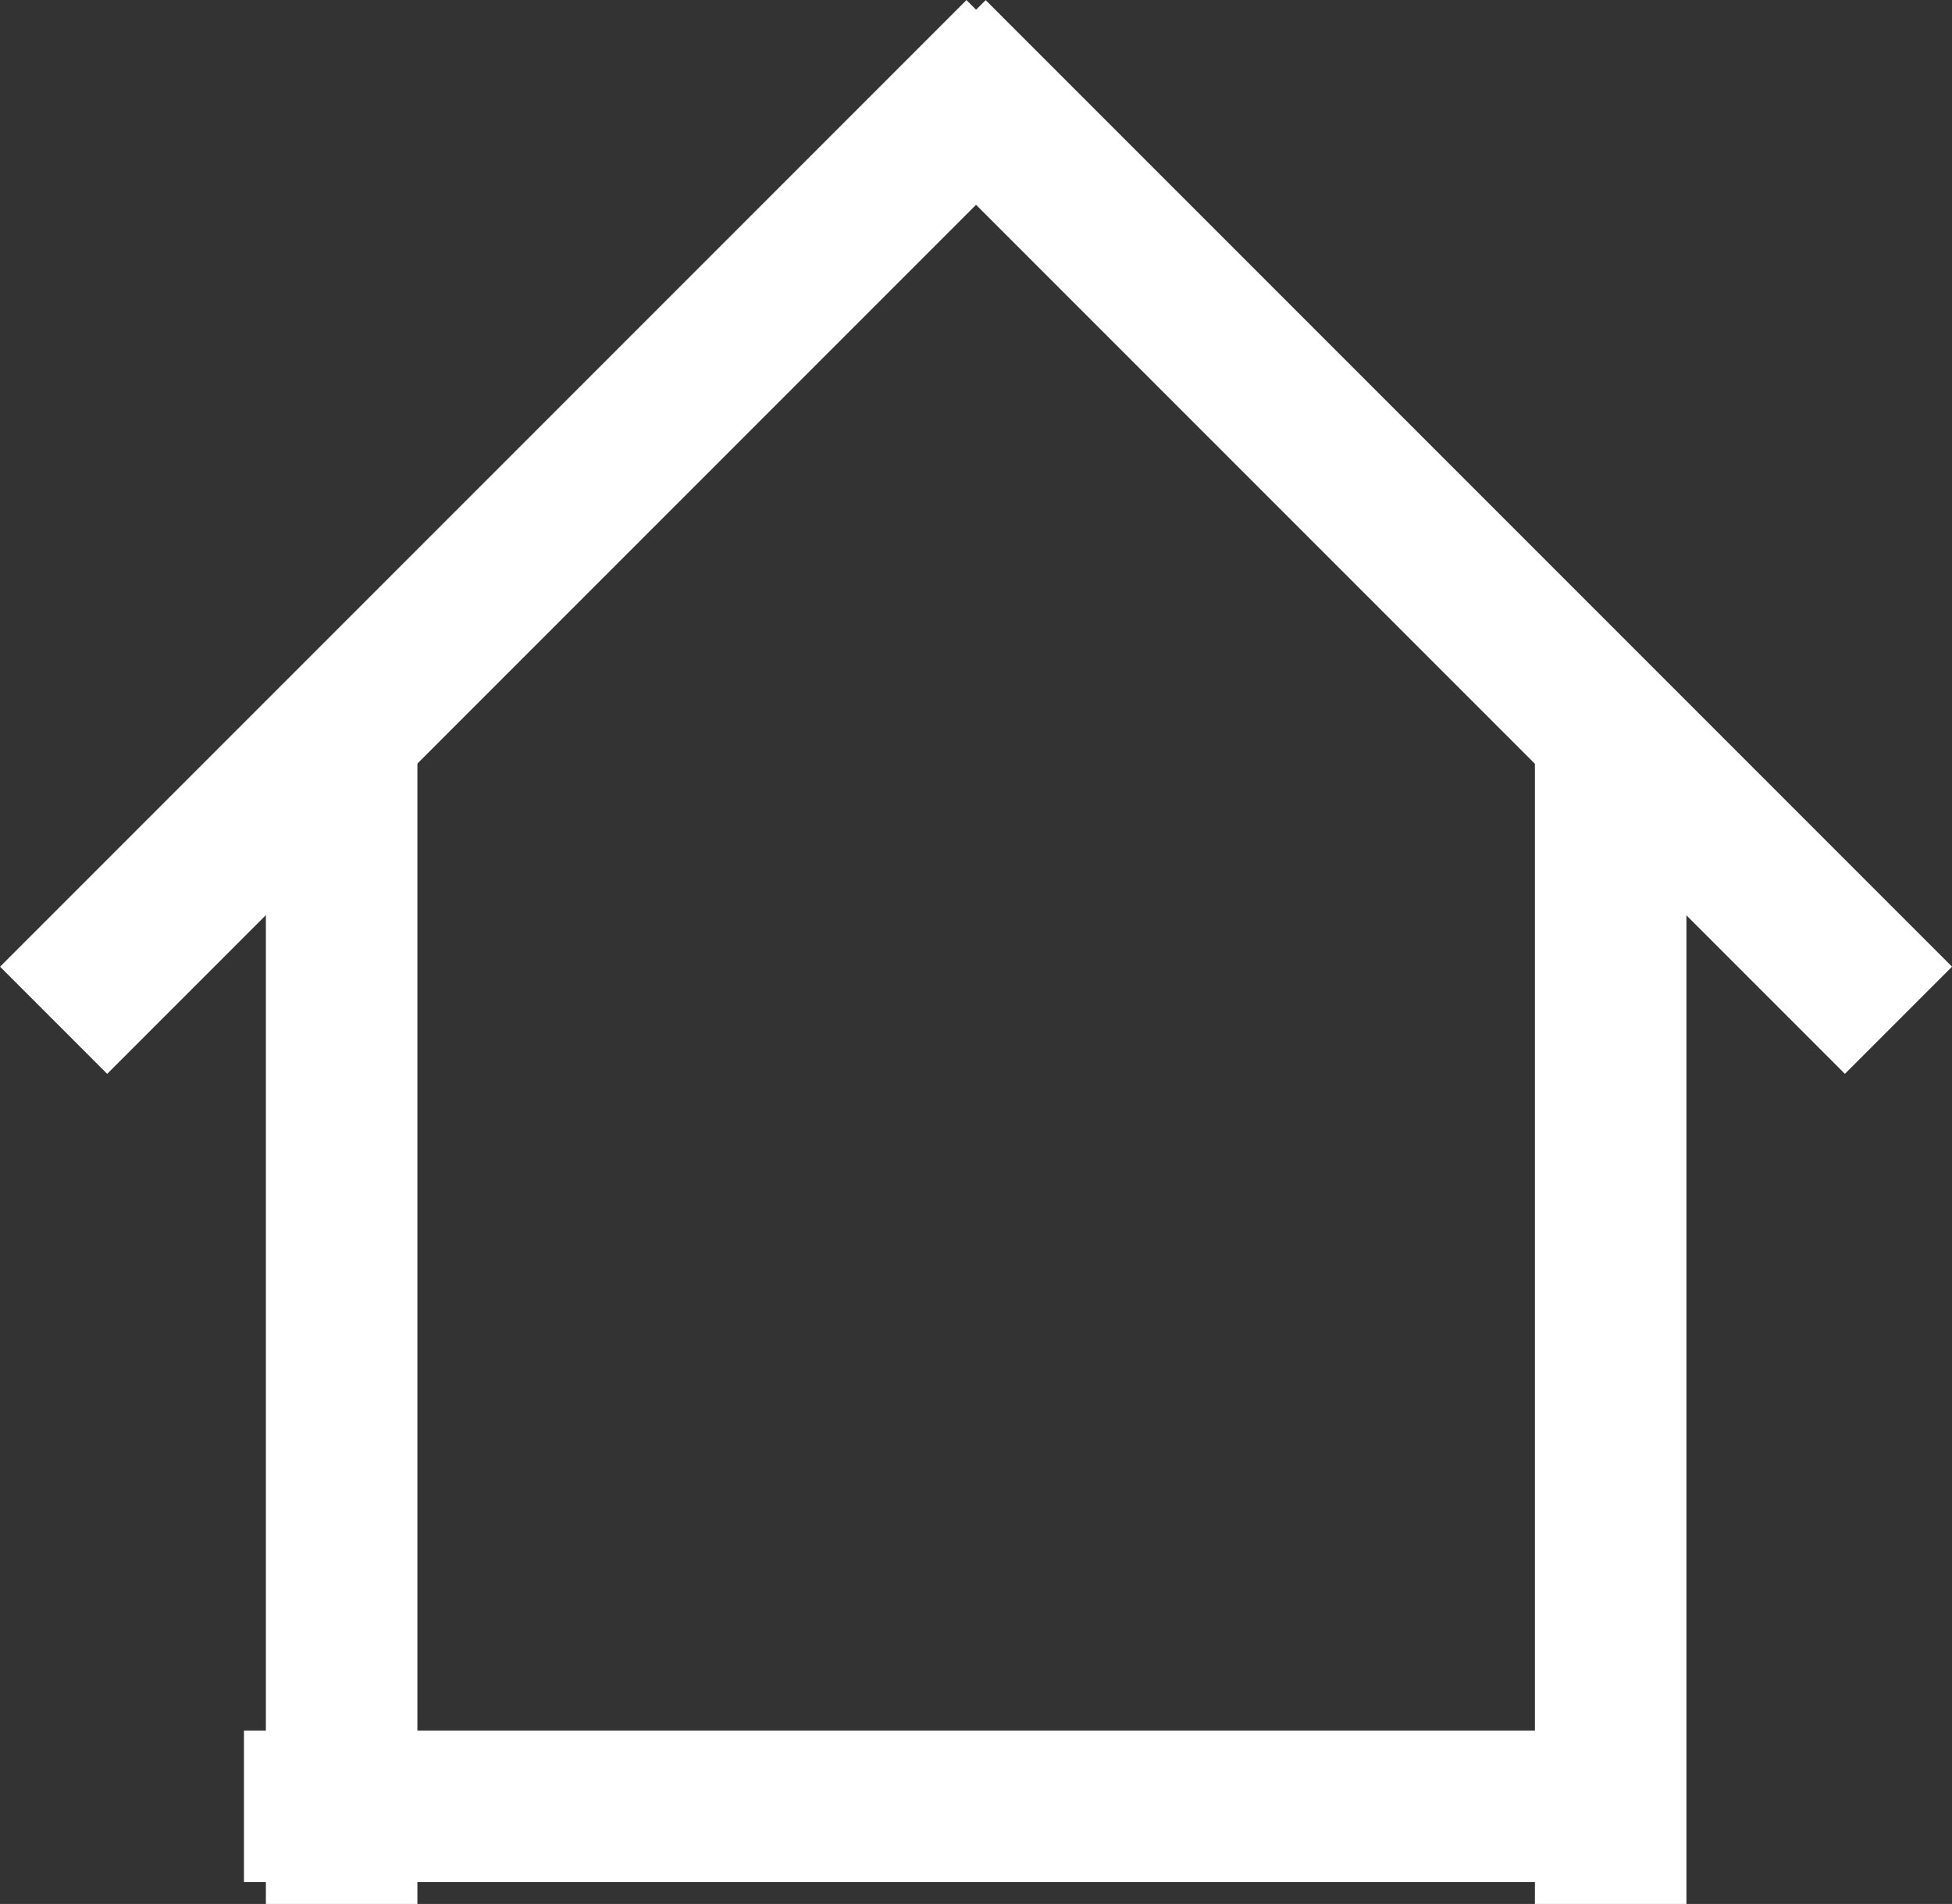
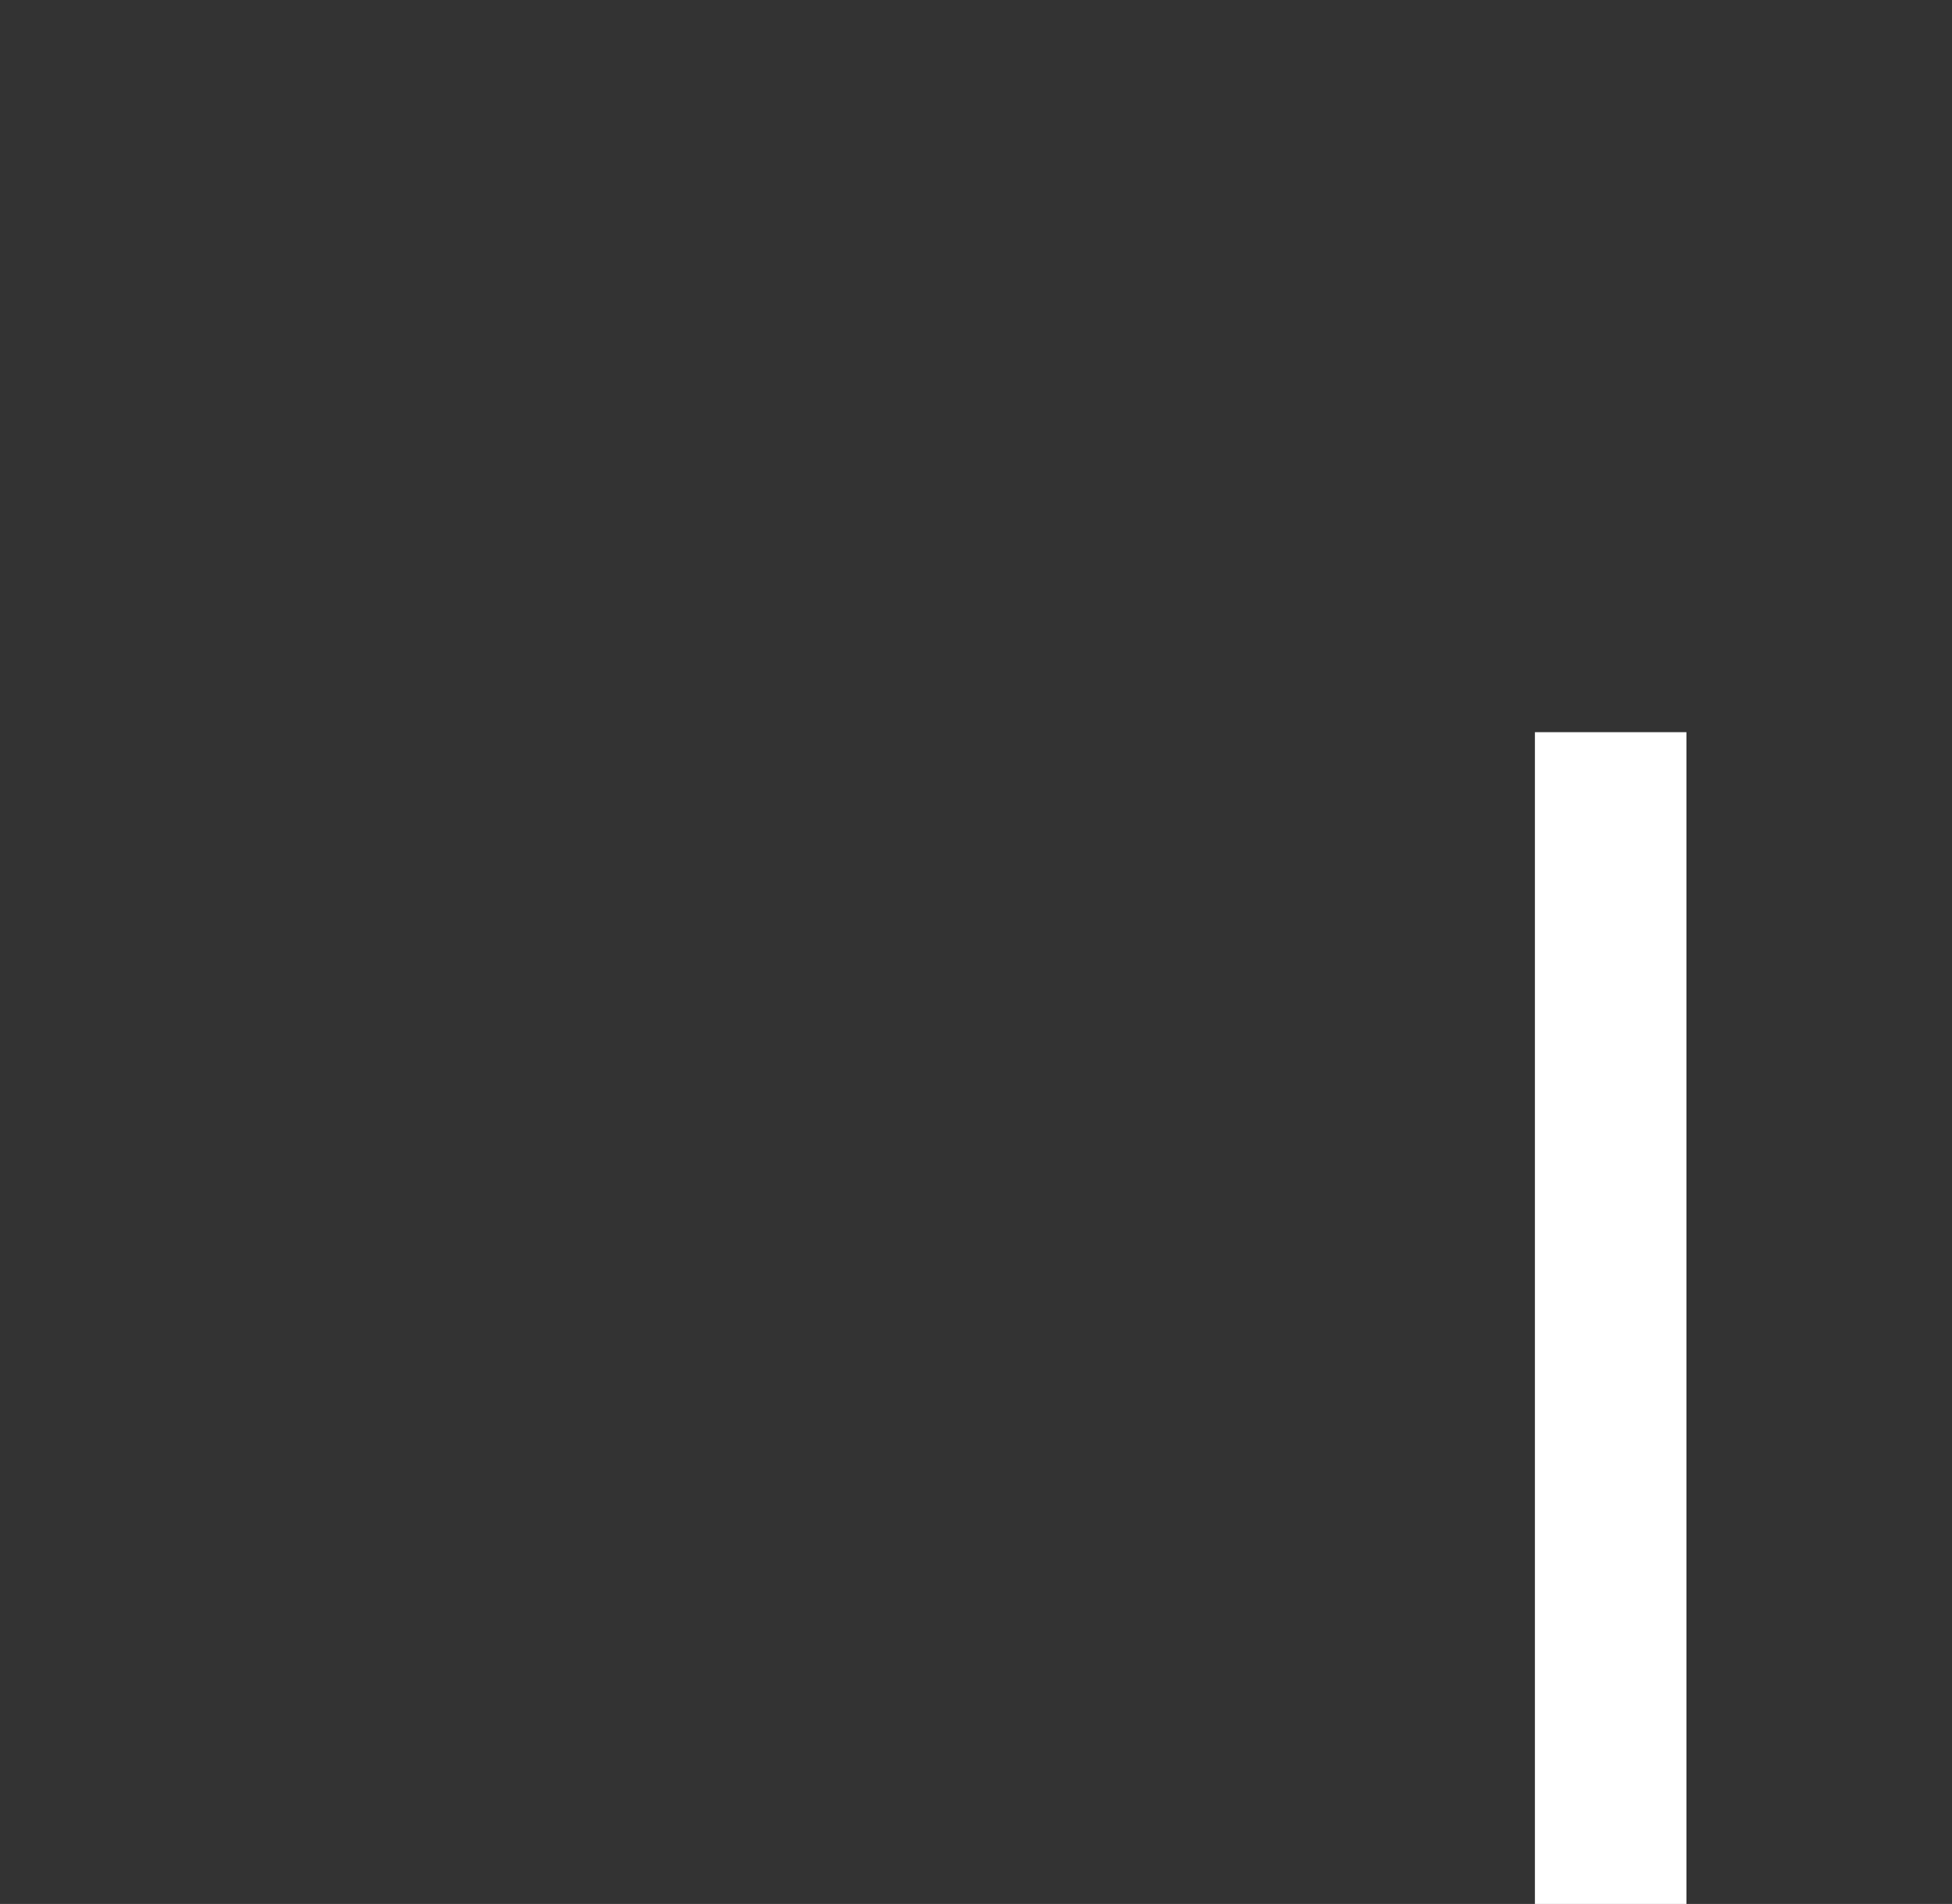
<svg xmlns="http://www.w3.org/2000/svg" width="19.324" height="18.844" viewBox="0 0 19.324 18.844">
  <rect x="0" y="0" width="19.324" height="18.844" fill="#333333" stroke="none" />
  <g id="그룹_850" data-name="그룹 850" transform="translate(-1643.019 -878.019)">
-     <line id="선_93" data-name="선 93" y2="11.597" transform="translate(1646.401 885.266)" fill="none" stroke="#fff" stroke-width="1.5" />
-     <line id="선_96" data-name="선 96" y2="13.53" transform="translate(1653.117 878.55) rotate(45)" fill="none" stroke="#fff" stroke-width="1.5" />
-     <line id="선_97" data-name="선 97" y1="13.529" transform="translate(1661.813 888.117) rotate(135)" fill="none" stroke="#fff" stroke-width="1.5" />
    <line id="선_95" data-name="선 95" y2="11.597" transform="translate(1658.964 885.266)" fill="none" stroke="#fff" stroke-width="1.5" />
-     <line id="선_94" data-name="선 94" x2="13.53" transform="translate(1645.434 895.897)" fill="none" stroke="#fff" stroke-width="1.5" />
  </g>
</svg>